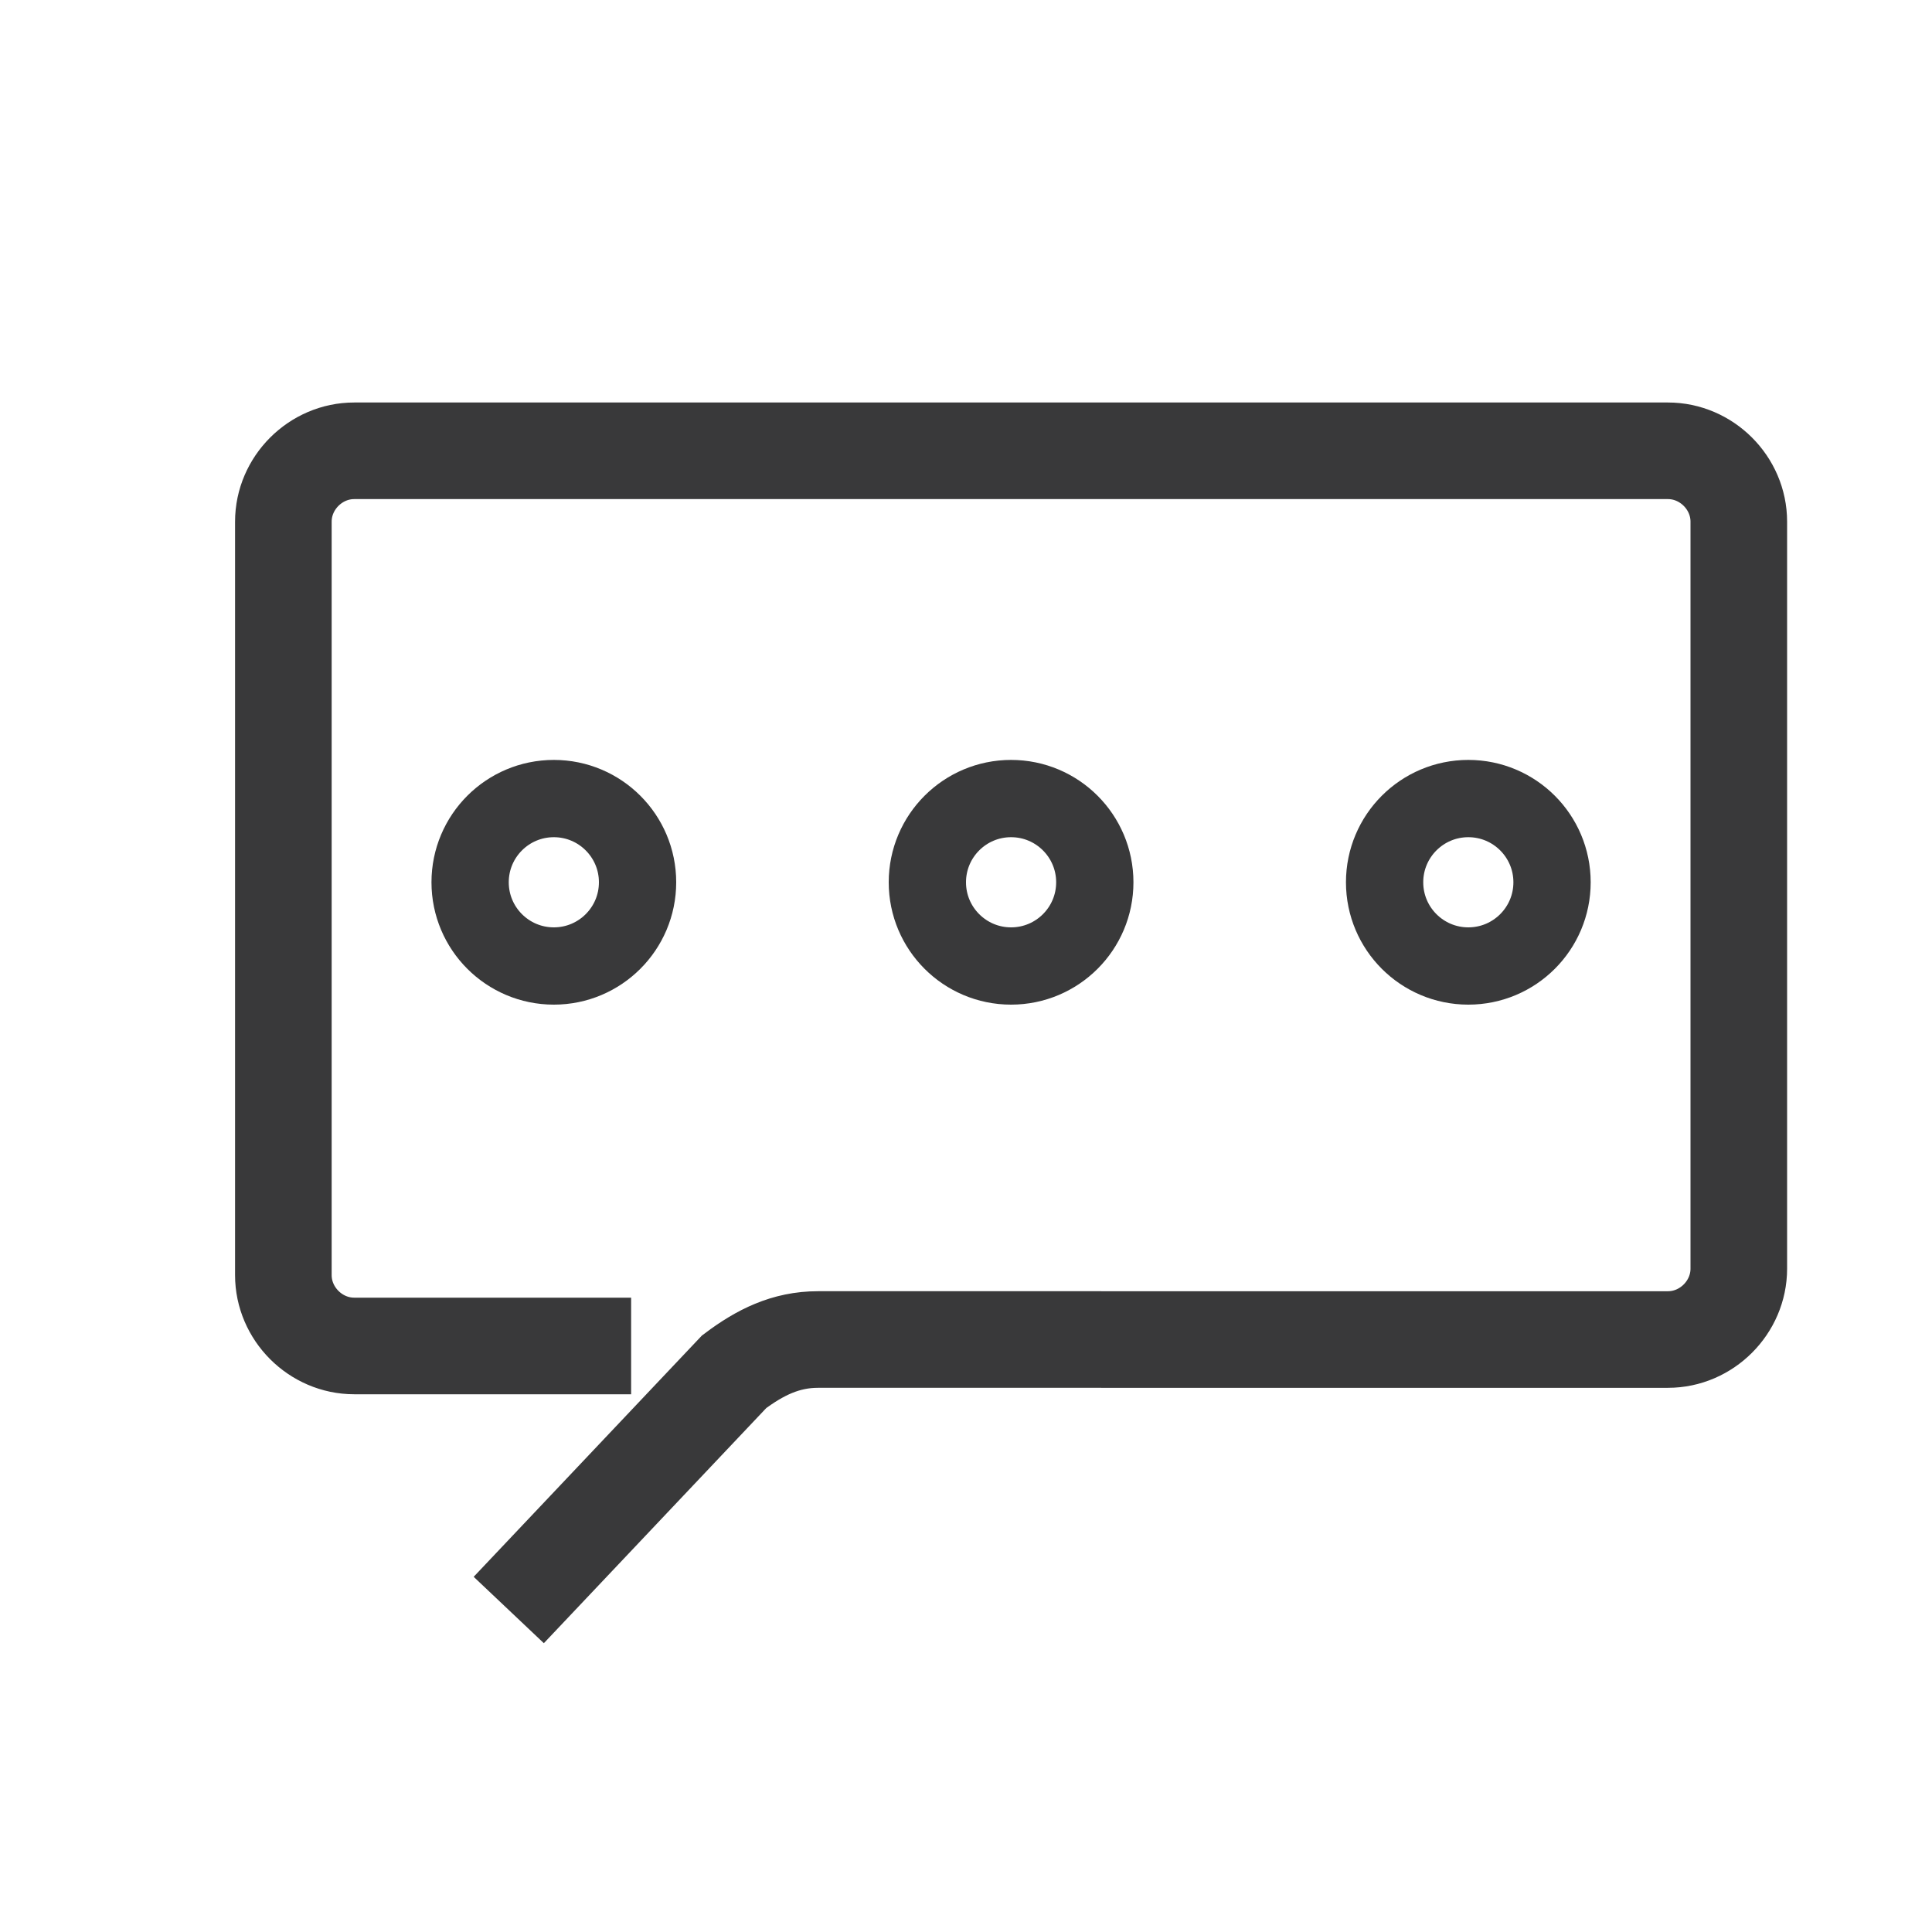
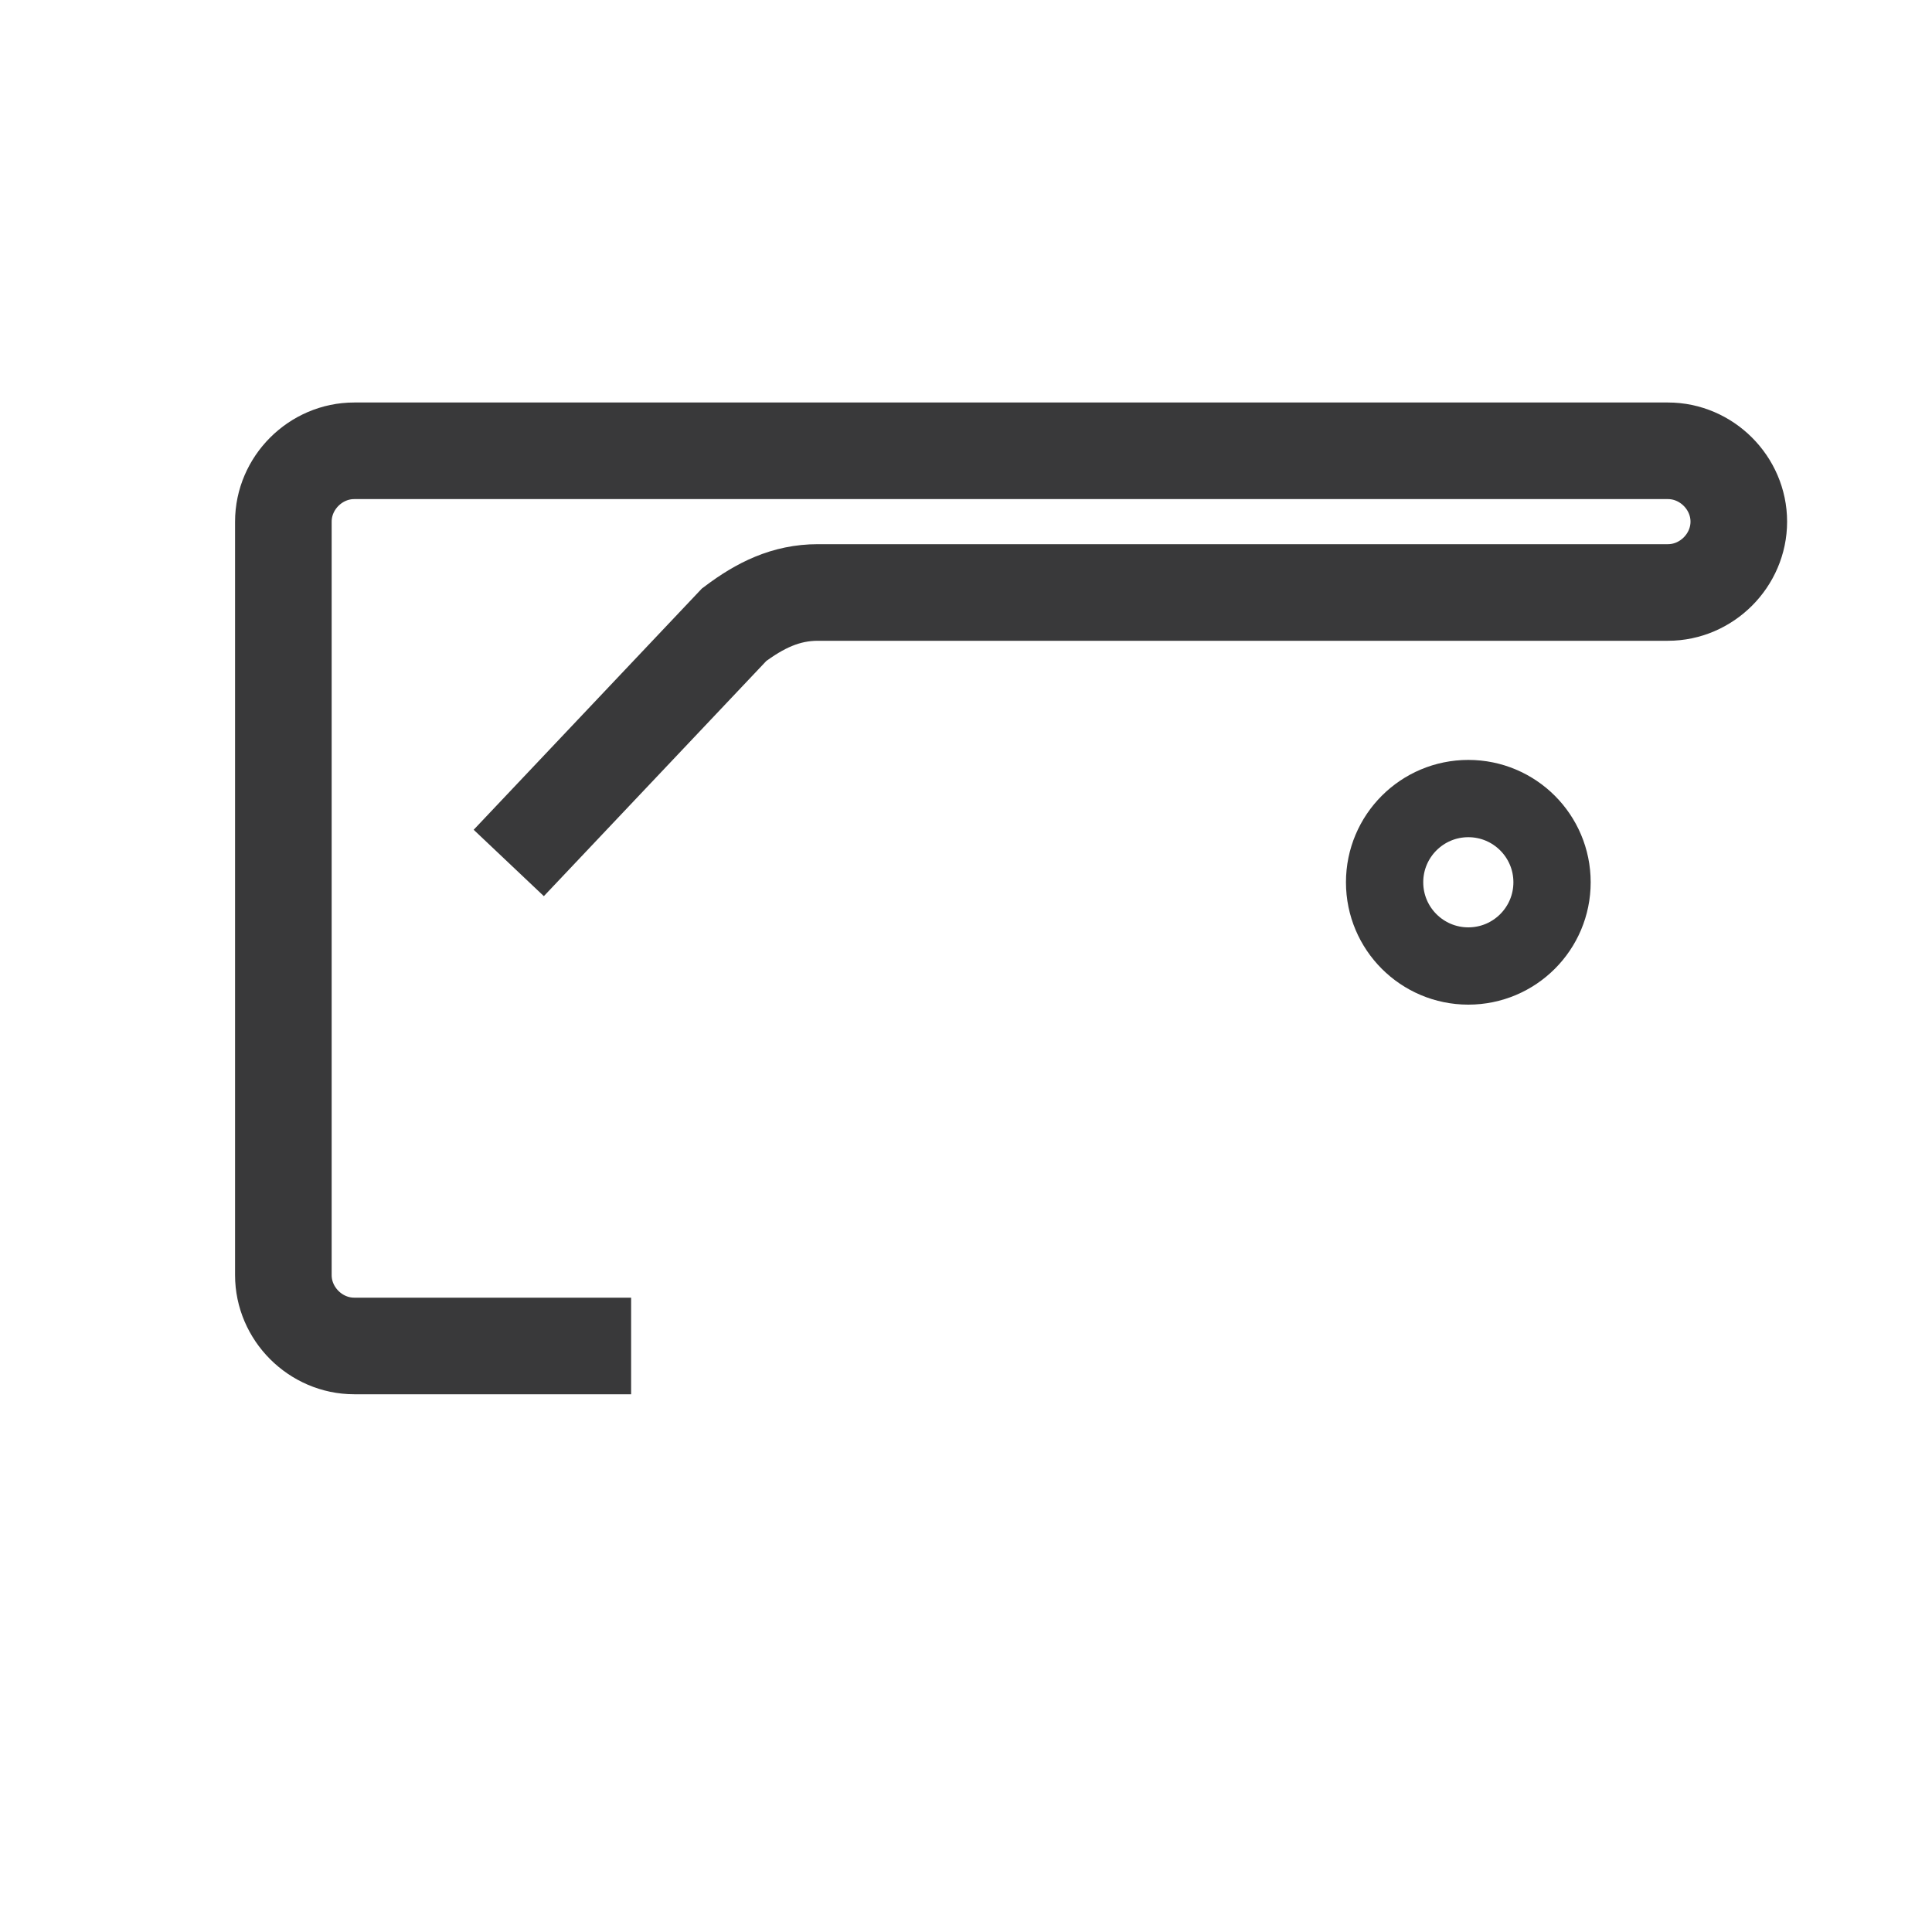
<svg xmlns="http://www.w3.org/2000/svg" version="1.1" id="图层_1" x="0px" y="0px" viewBox="0 0 30 30" style="enable-background:new 0 0 30 30;" xml:space="preserve">
  <style type="text/css">
	.st0{fill:none;stroke:#39393A;stroke-width:1.5;stroke-miterlimit:10;}
	.st1{fill:none;stroke:#39393A;stroke-width:1.2;stroke-miterlimit:10;}
</style>
  <g>
    <g>
-       <circle class="st1" cx="8.6" cy="13.7" r="1.3" />
-       <circle class="st1" cx="15.7" cy="13.7" r="1.3" />
      <circle class="st1" cx="22.8" cy="13.7" r="1.3" />
    </g>
-     <path class="st0" d="M9.8,20.9H5.5c-0.6,0-1.1-0.5-1.1-1.1V8.1c0-0.6,0.5-1.1,1.1-1.1h20.4c0.6,0,1.1,0.5,1.1,1.1v11.6   c0,0.6-0.5,1.1-1.1,1.1H12.7c-0.5,0-0.9,0.2-1.3,0.5l-3.5,3.7" />
+     <path class="st0" d="M9.8,20.9H5.5c-0.6,0-1.1-0.5-1.1-1.1V8.1c0-0.6,0.5-1.1,1.1-1.1h20.4c0.6,0,1.1,0.5,1.1,1.1c0,0.6-0.5,1.1-1.1,1.1H12.7c-0.5,0-0.9,0.2-1.3,0.5l-3.5,3.7" />
  </g>
</svg>